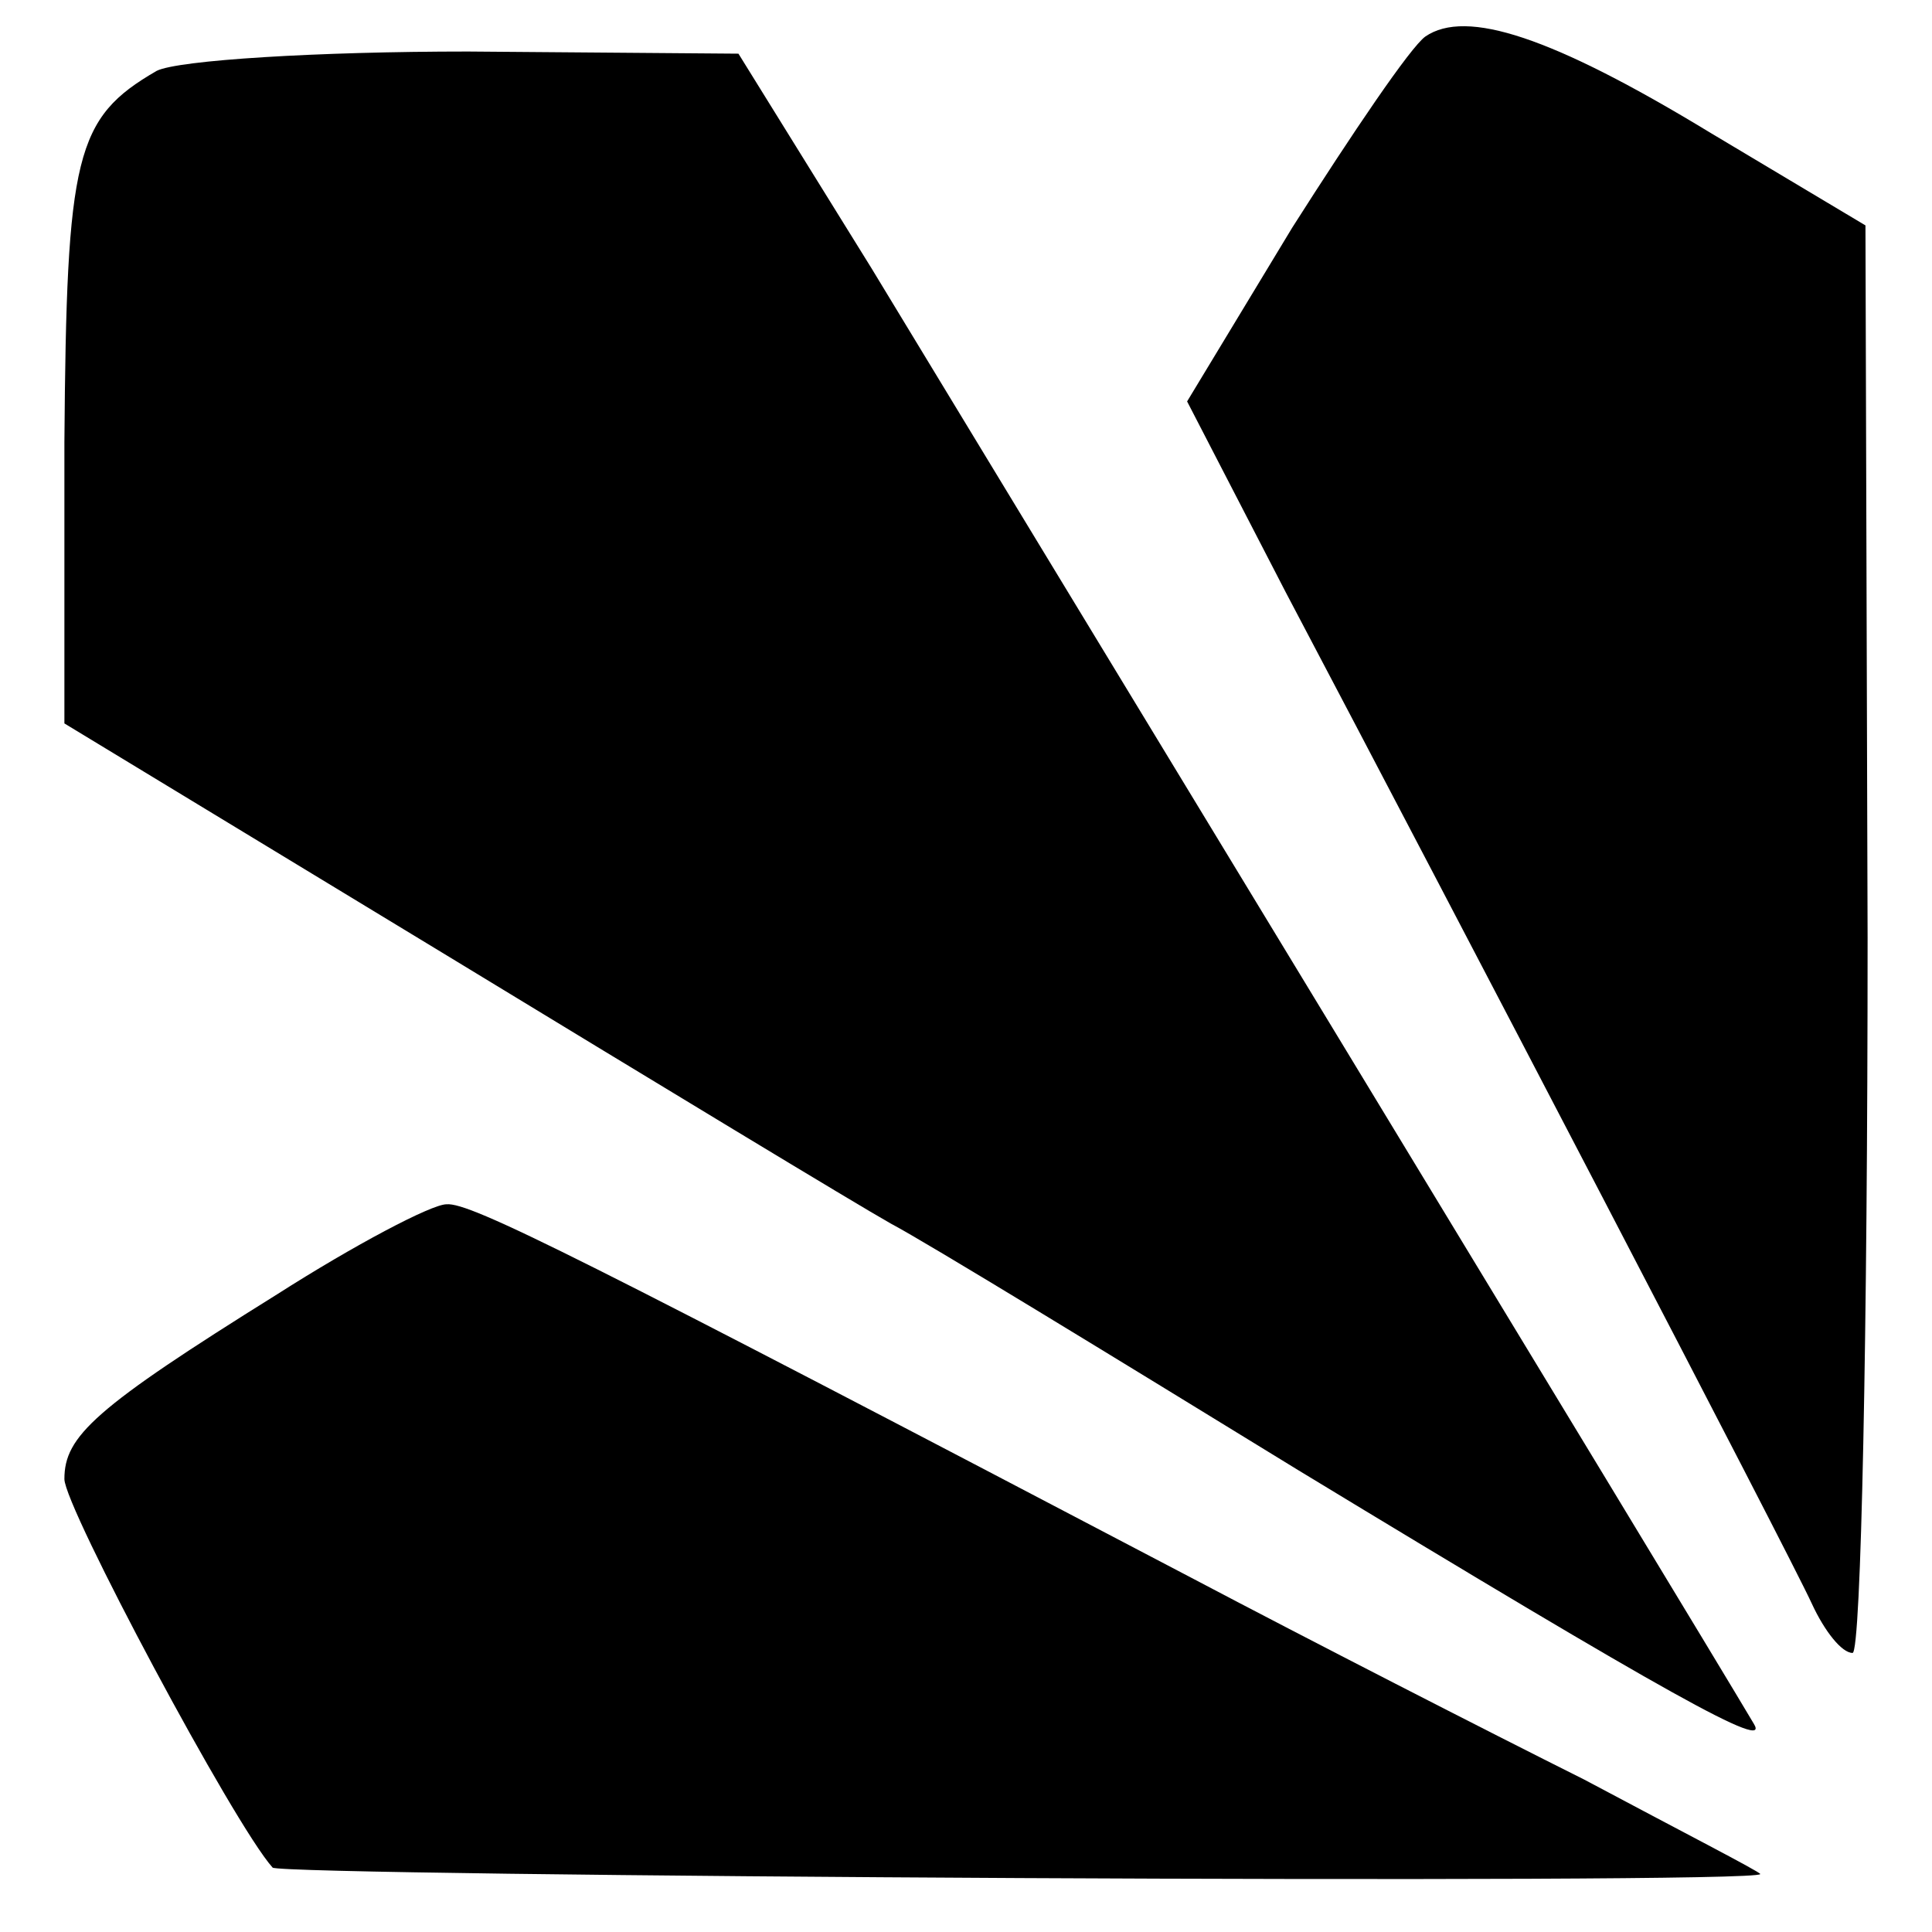
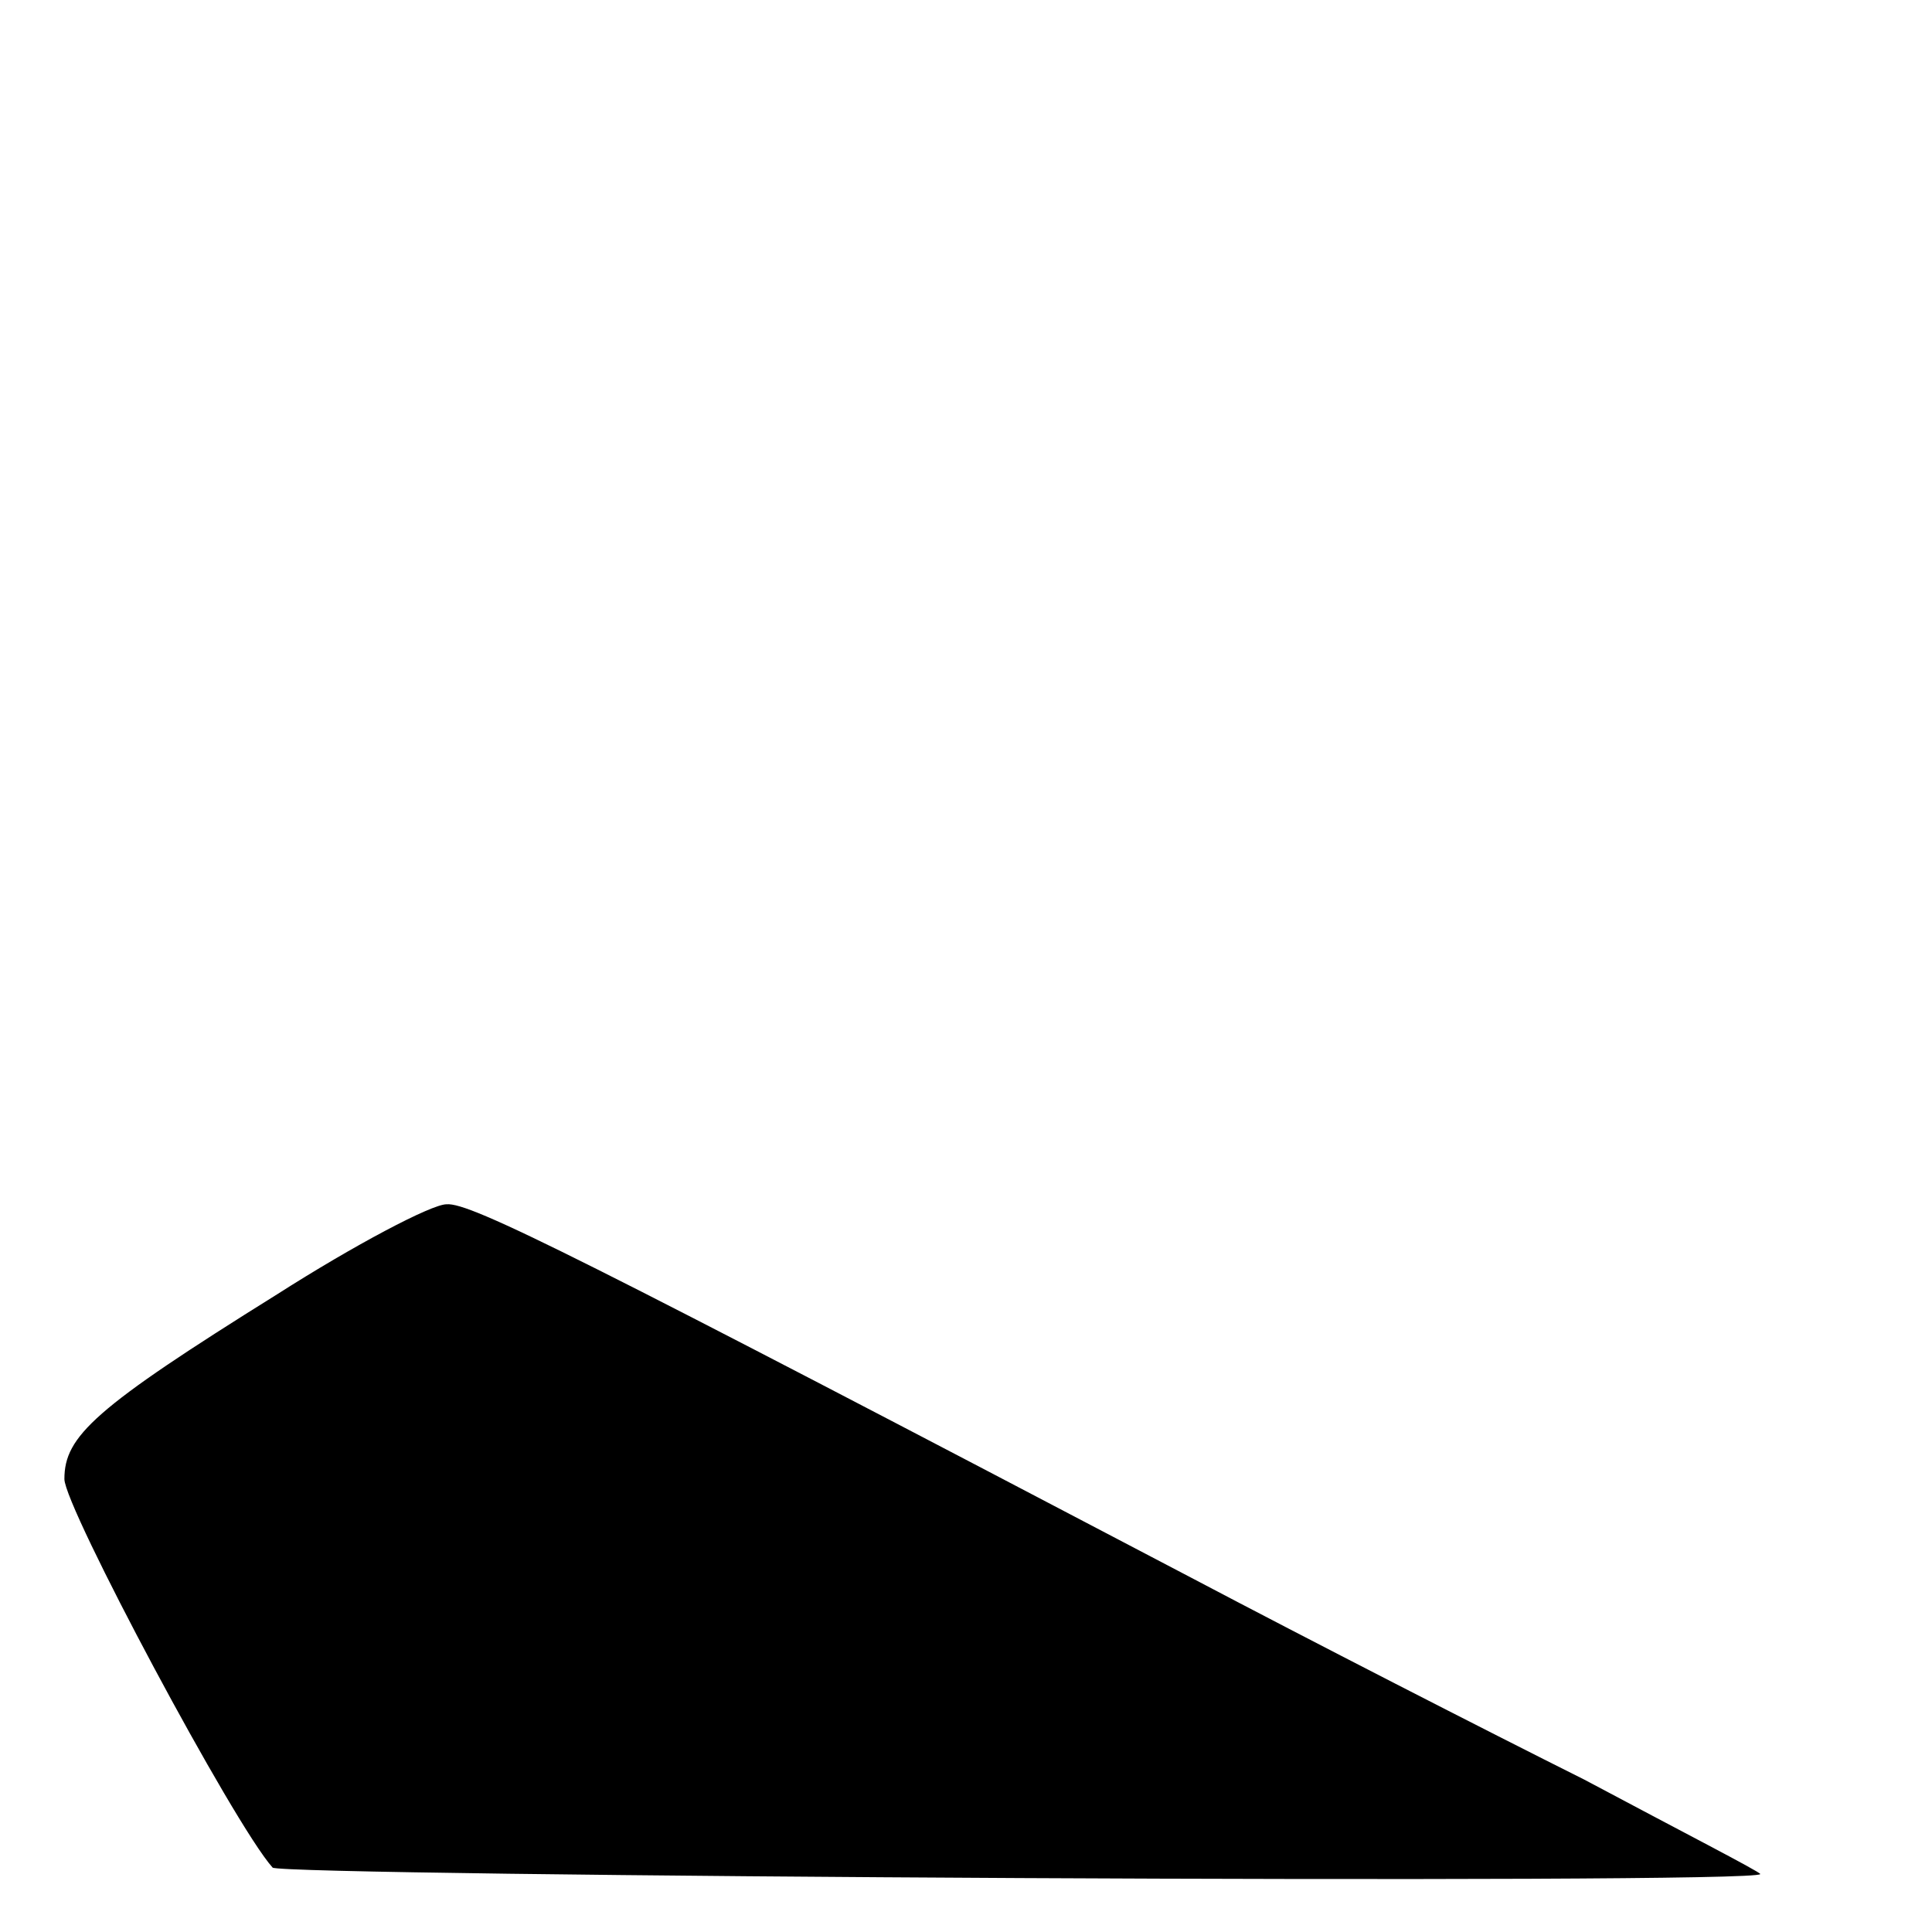
<svg xmlns="http://www.w3.org/2000/svg" version="1.0" width="90pt" height="90pt" viewBox="0 0 90 90" preserveAspectRatio="xMidYMid meet">
  <g transform="translate(0,90) scale(0.1,-0.1)" fill="#000000" stroke="none">
-     <path d="M664 883 c-7 -5 -34 -45 -62 -89 l-49 -81 46 -89 c77 -146 234 -447 245 -471 6 -13 14 -23 19 -23 4 0 7 150 7 333 l-1 332 -72 43 c-74 45 -114 58 -133 45z" />
-     <path d="M73 867 c-38 -22 -42 -39 -43 -173 l0 -131 178 -108 c97 -59 191 -116 207 -125 17 -9 102 -61 190 -115 173 -105 220 -131 212 -118 -29 49 -365 602 -411 678 l-62 100 -126 1 c-70 0 -135 -4 -145 -9z" />
    <path d="M129 297 c-85 -53 -99 -66 -99 -86 0 -13 79 -161 97 -181 4 -4 693 -8 693 -3 0 1 -37 20 -82 44 -46 23 -128 65 -183 94 -286 150 -336 175 -347 174 -7 0 -43 -19 -79 -42z" />
  </g>
</svg>